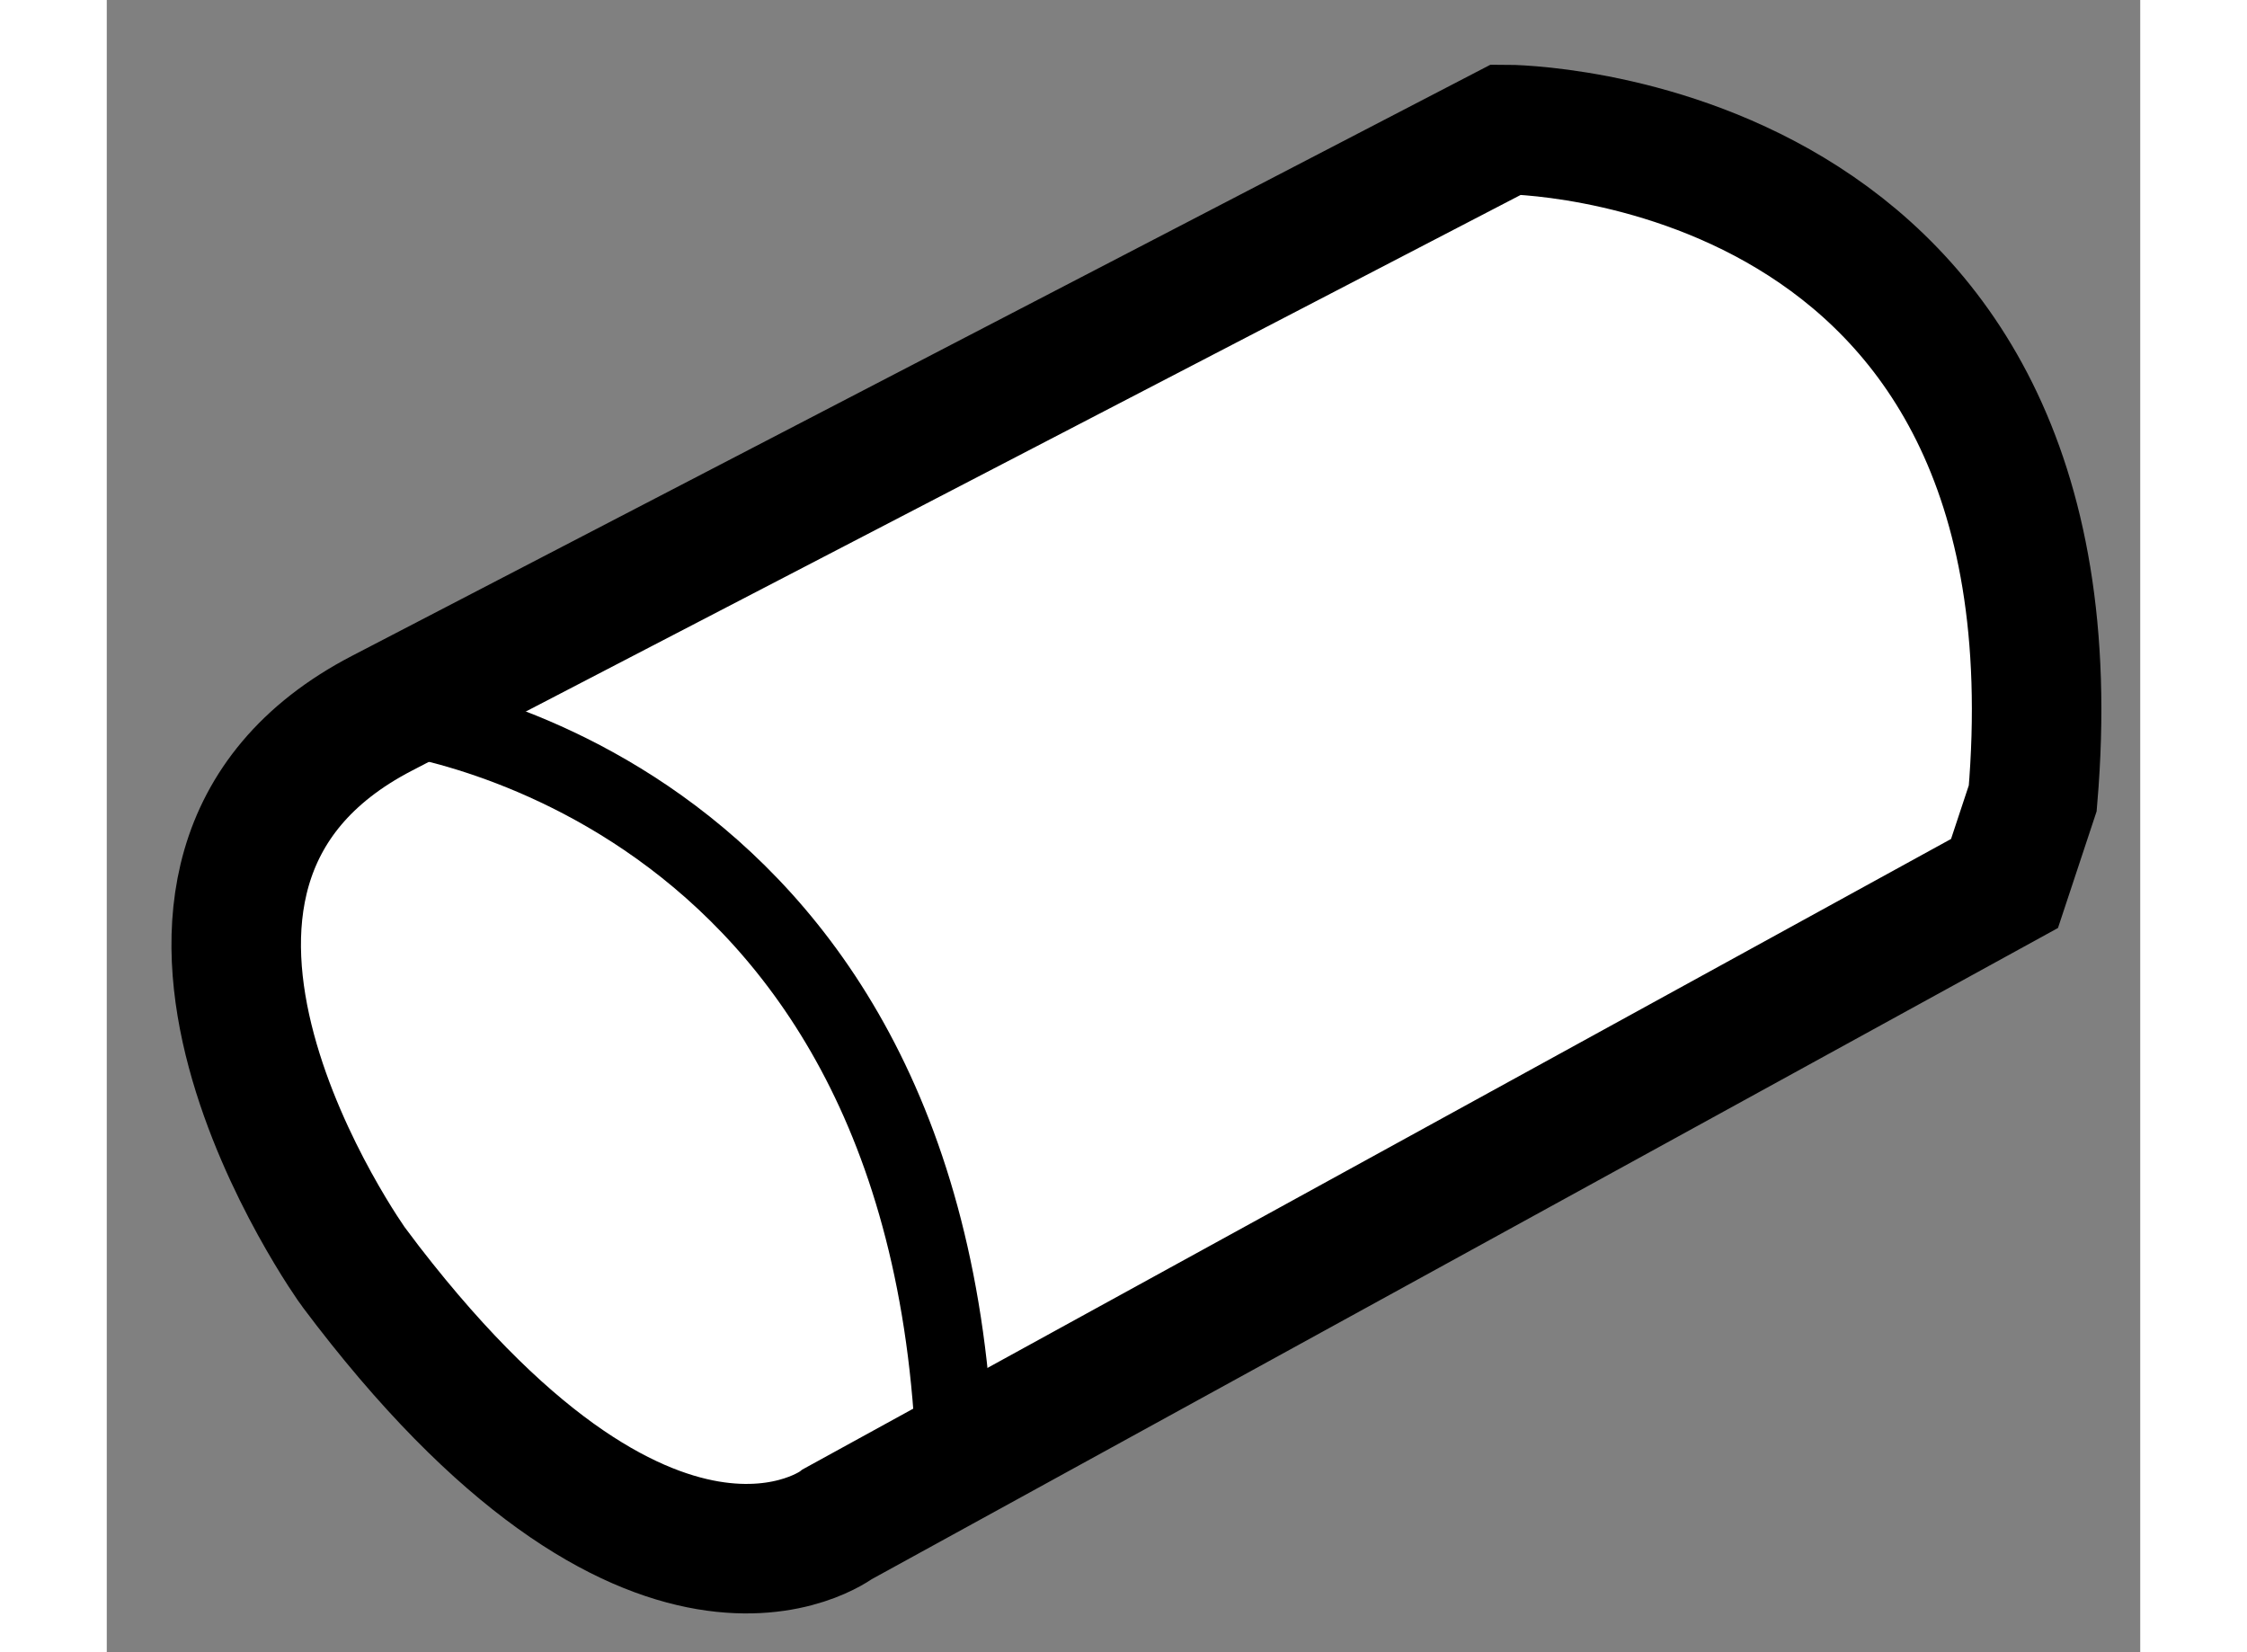
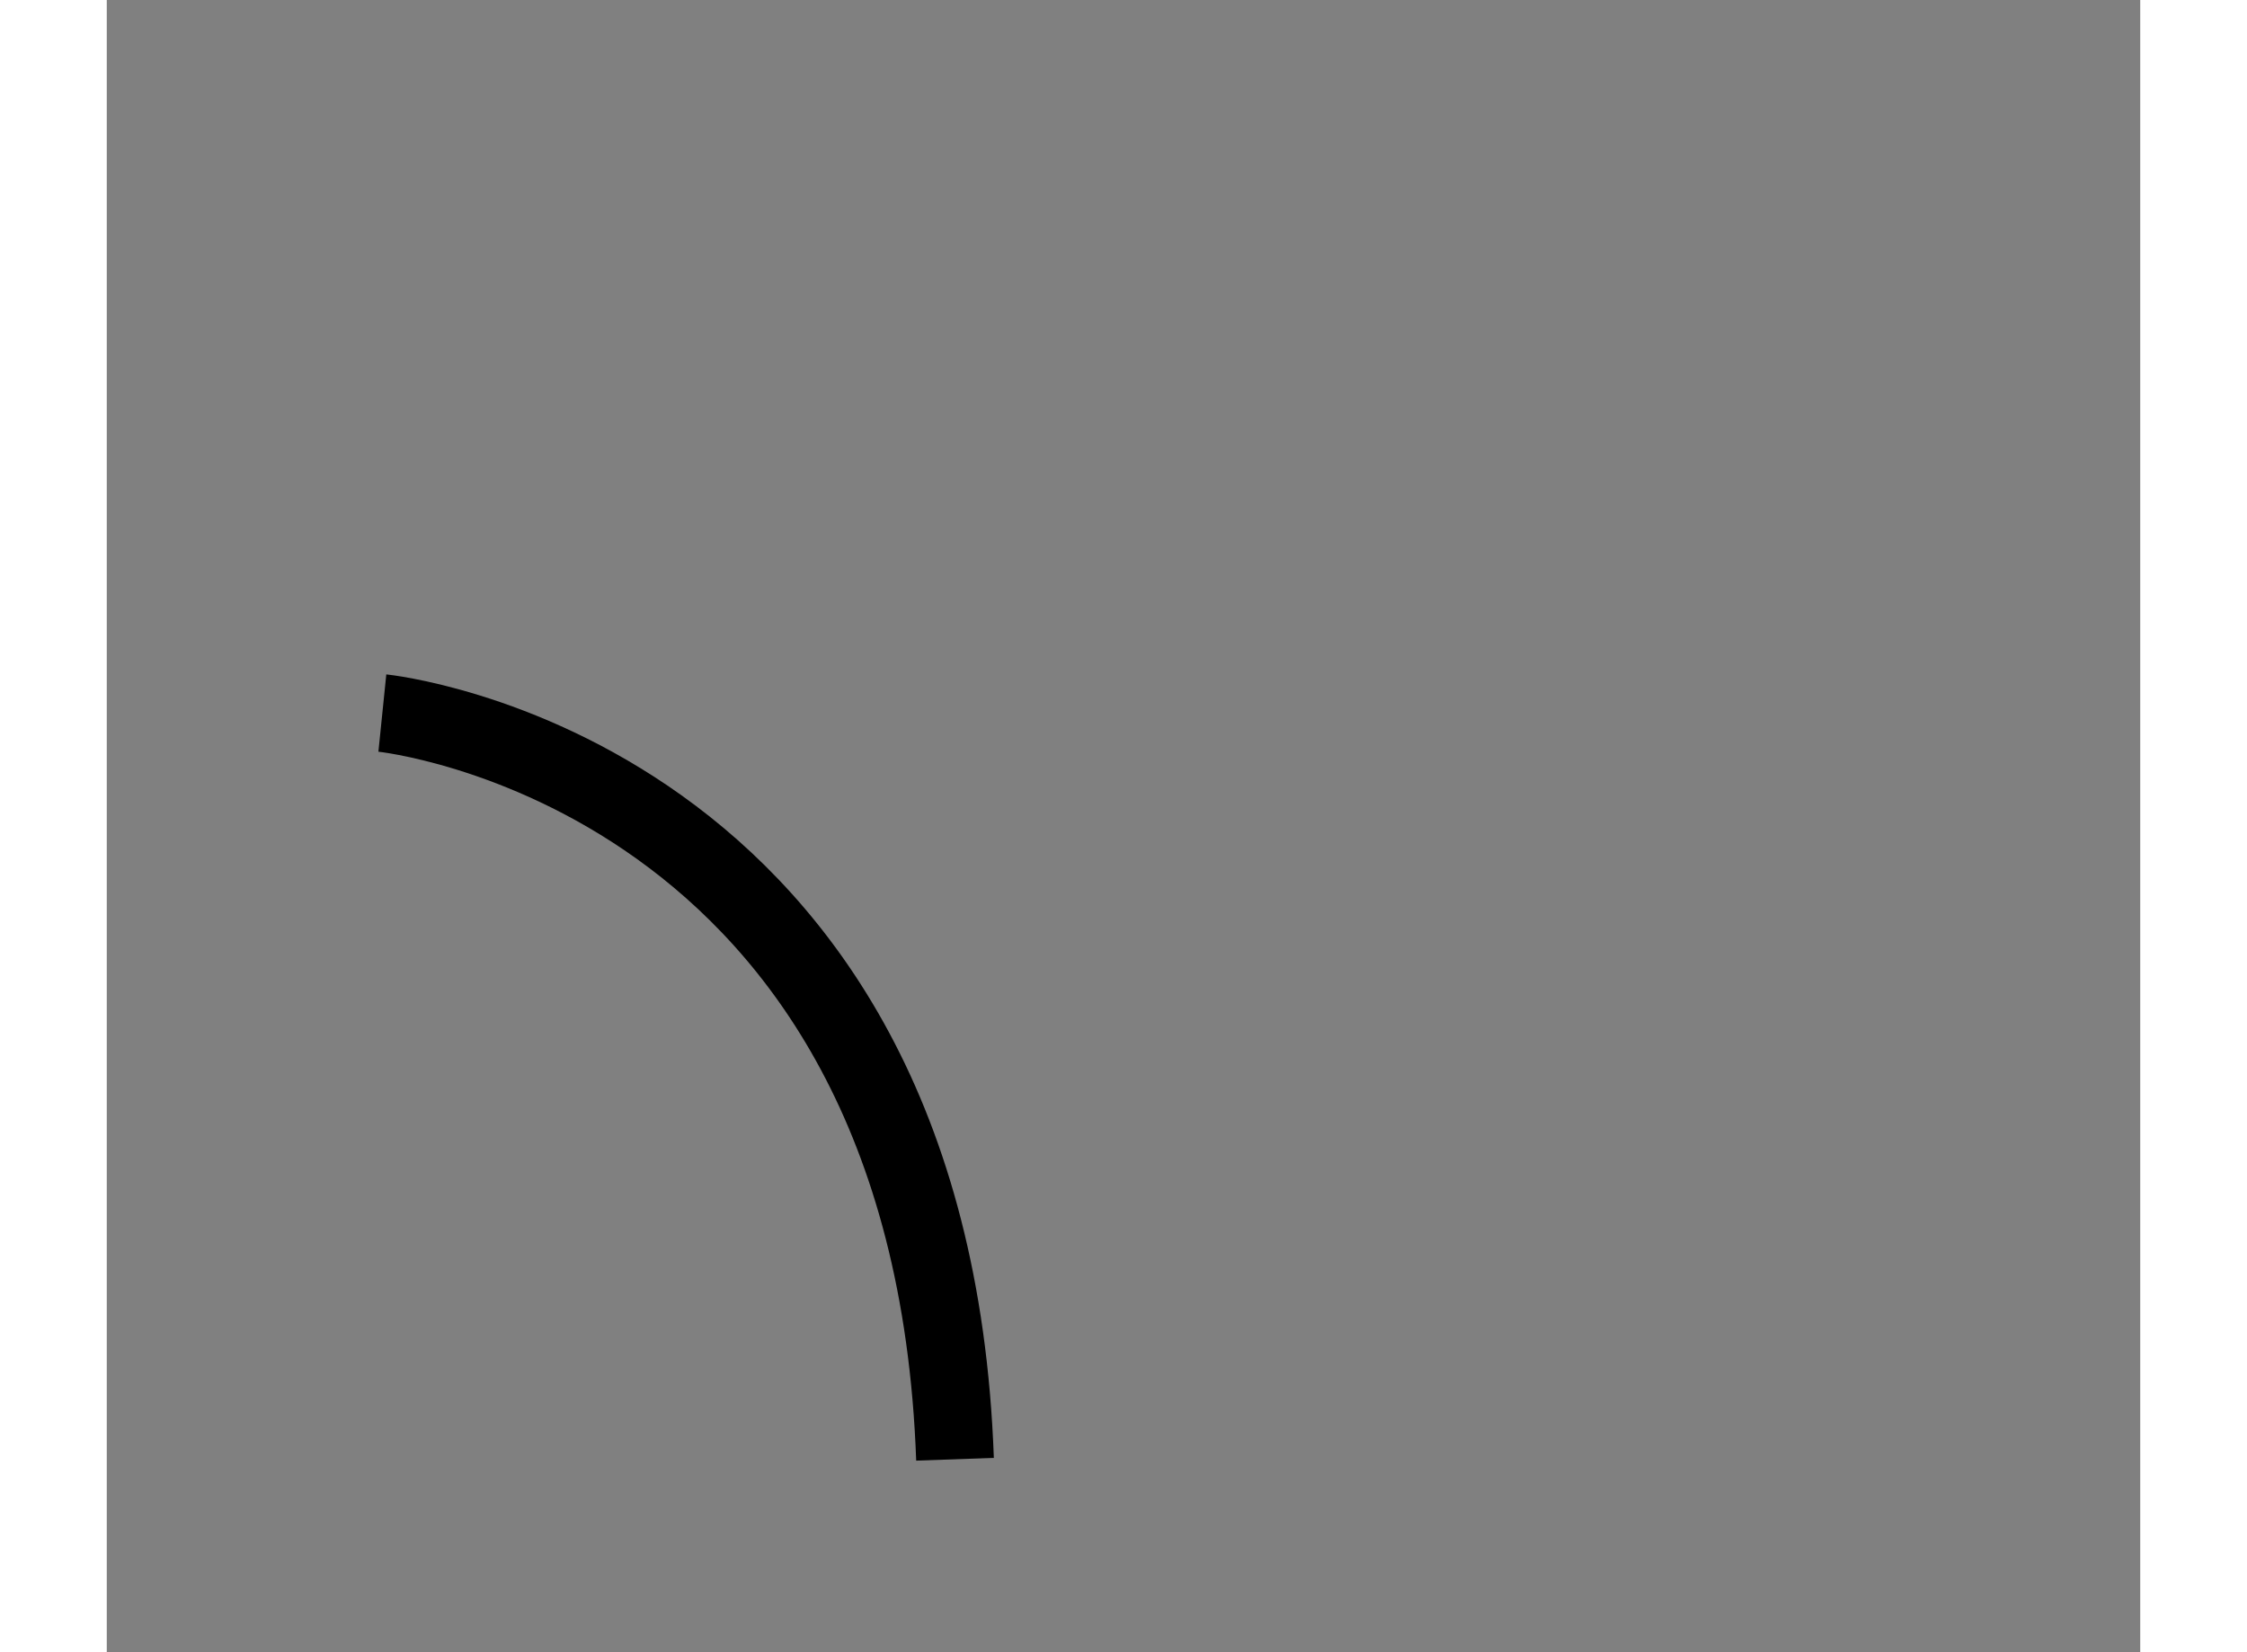
<svg xmlns="http://www.w3.org/2000/svg" version="1.1" x="0px" y="0px" width="244.8px" height="180px" viewBox="31.164 25.75 7.851 6.379" enable-background="new 0 0 244.8 180" xml:space="preserve">
  <rect x="31.164" y="25.75" width="7.851" height="6.379" fill="#808080" stroke="none" />
  <g>
-     <path fill="#FFFFFF" stroke="#000000" stroke-width="0.5" d="M32.228,28.503l4.339-2.253c0,0,2.252,0.001,2.033,2.582     l-0.109,0.329l-4.505,2.473c0,0-0.715,0.549-1.867-0.989C32.118,30.645,31.026,29.125,32.228,28.503z" />
    <path fill="none" stroke="#000000" stroke-width="0.3" d="M32.228,28.503c0,0,2.116,0.216,2.211,2.881" />
  </g>
</svg>